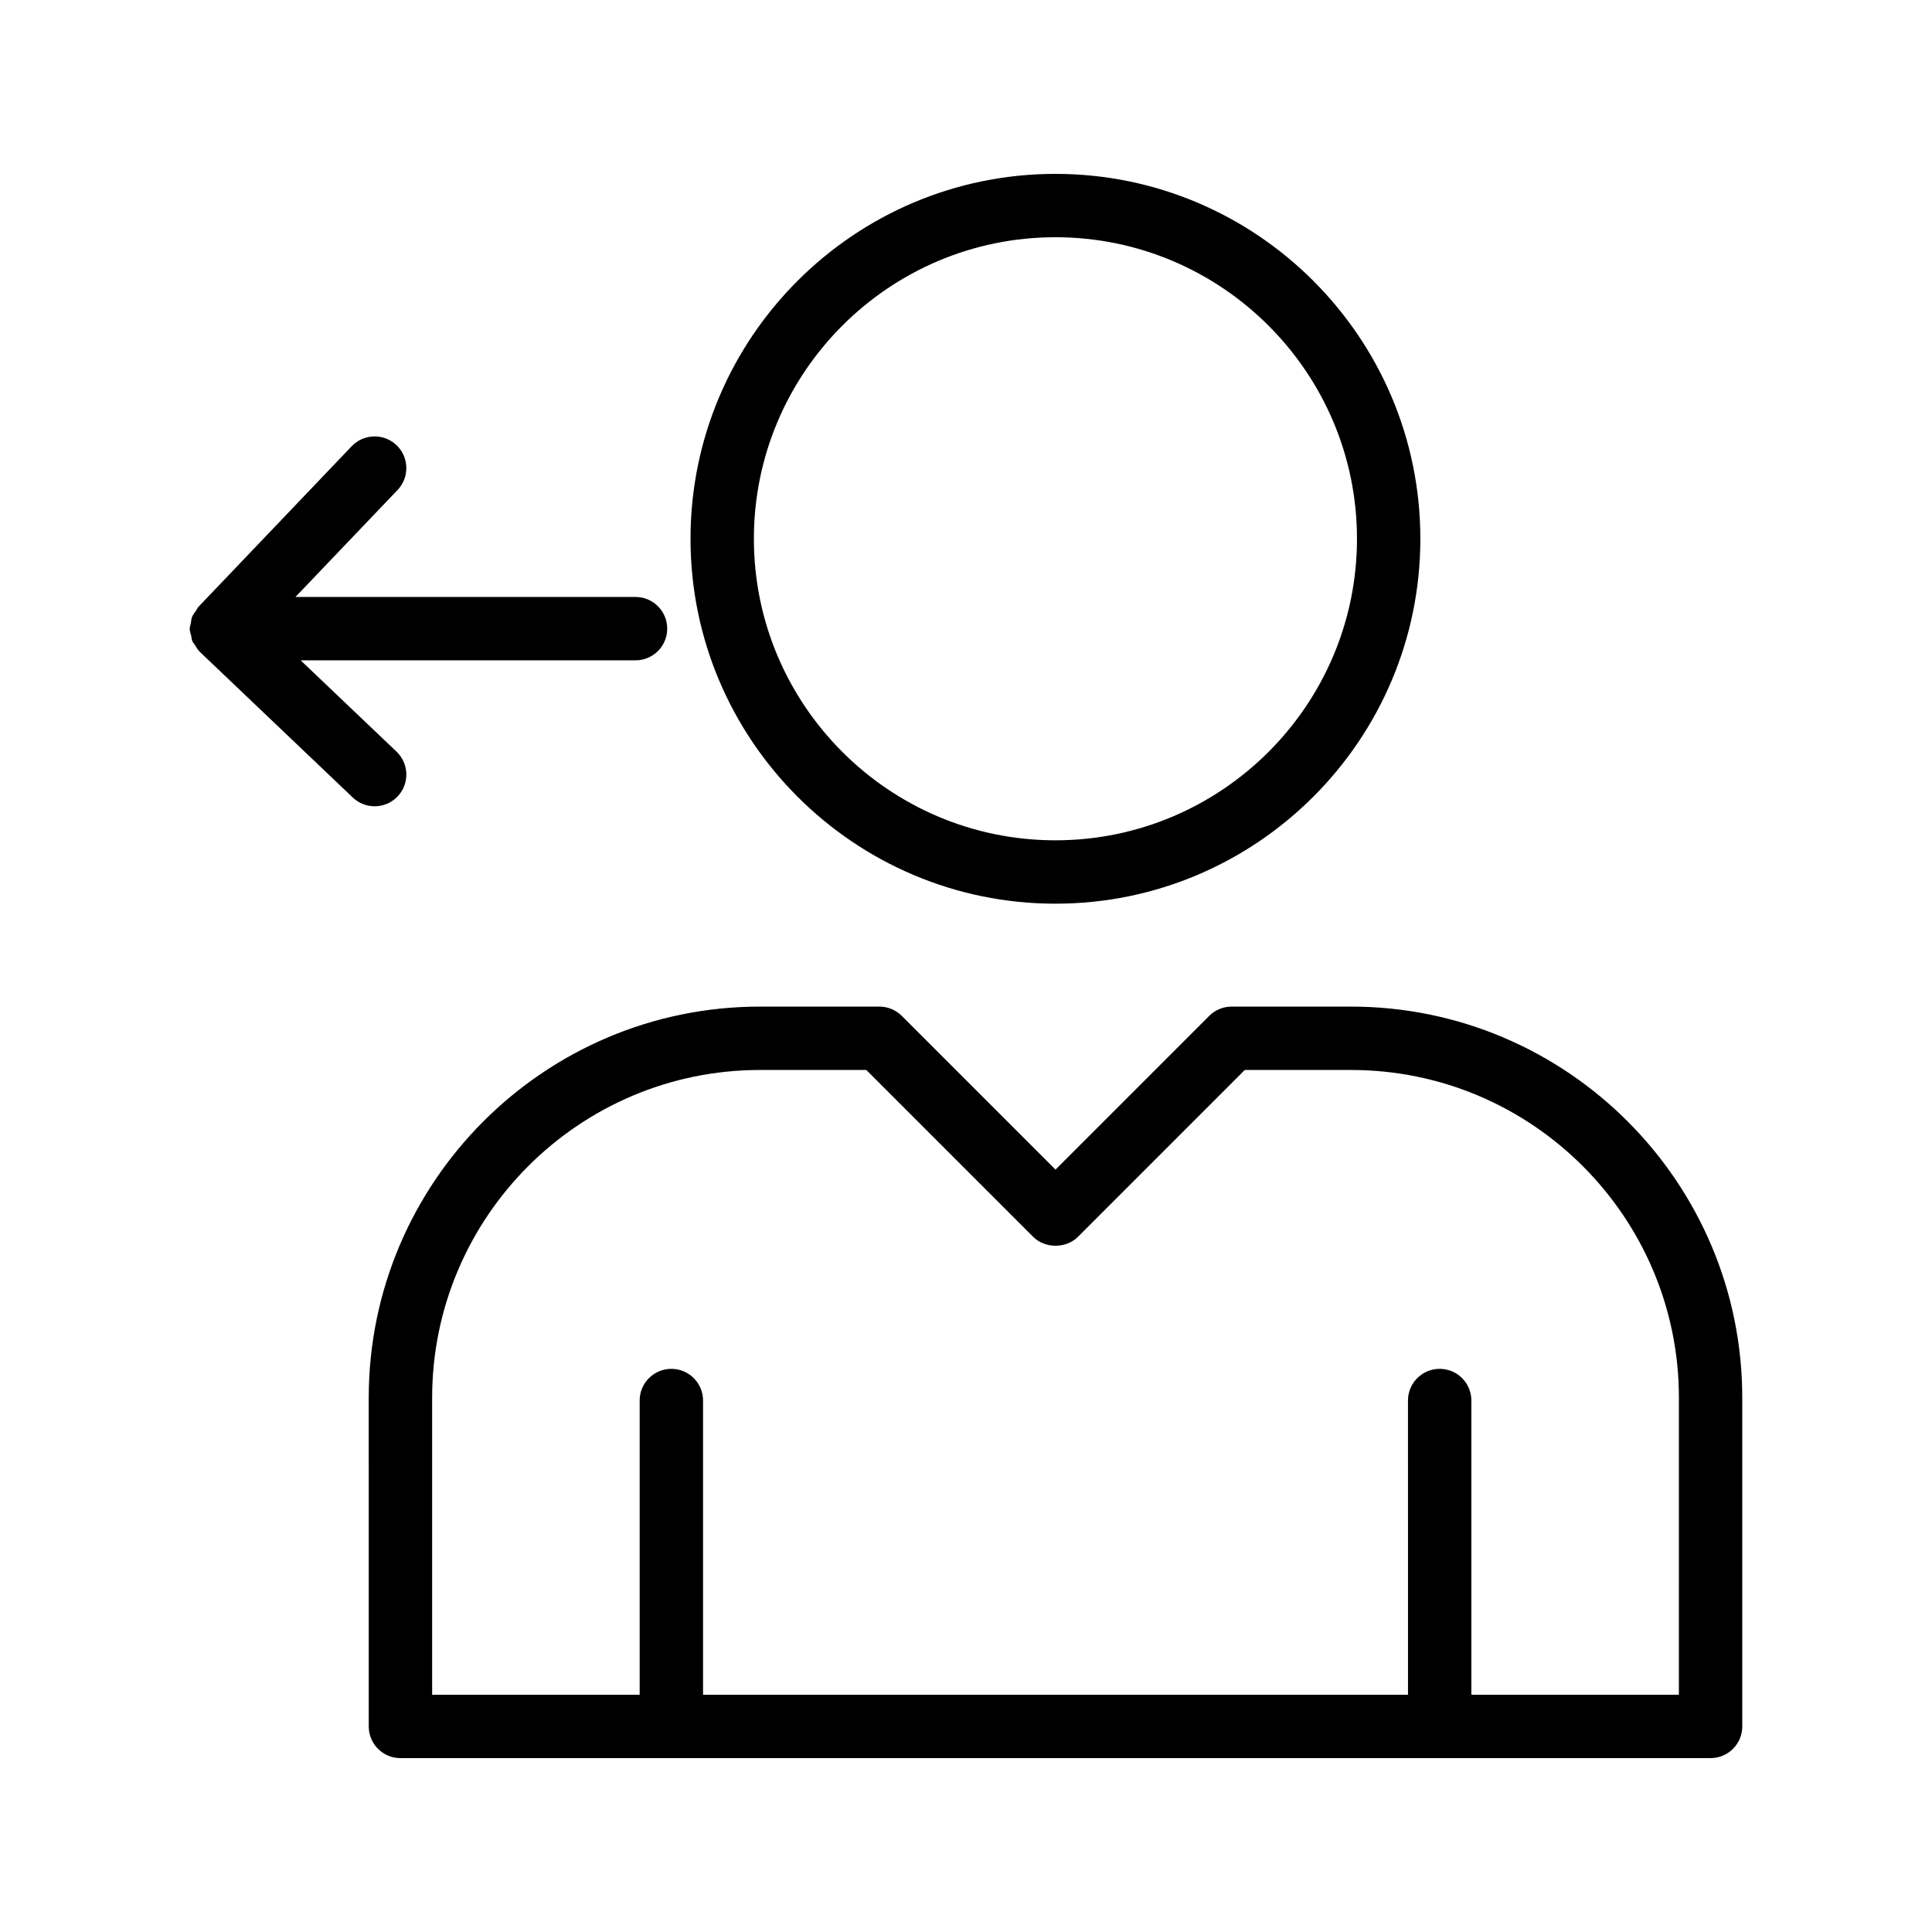
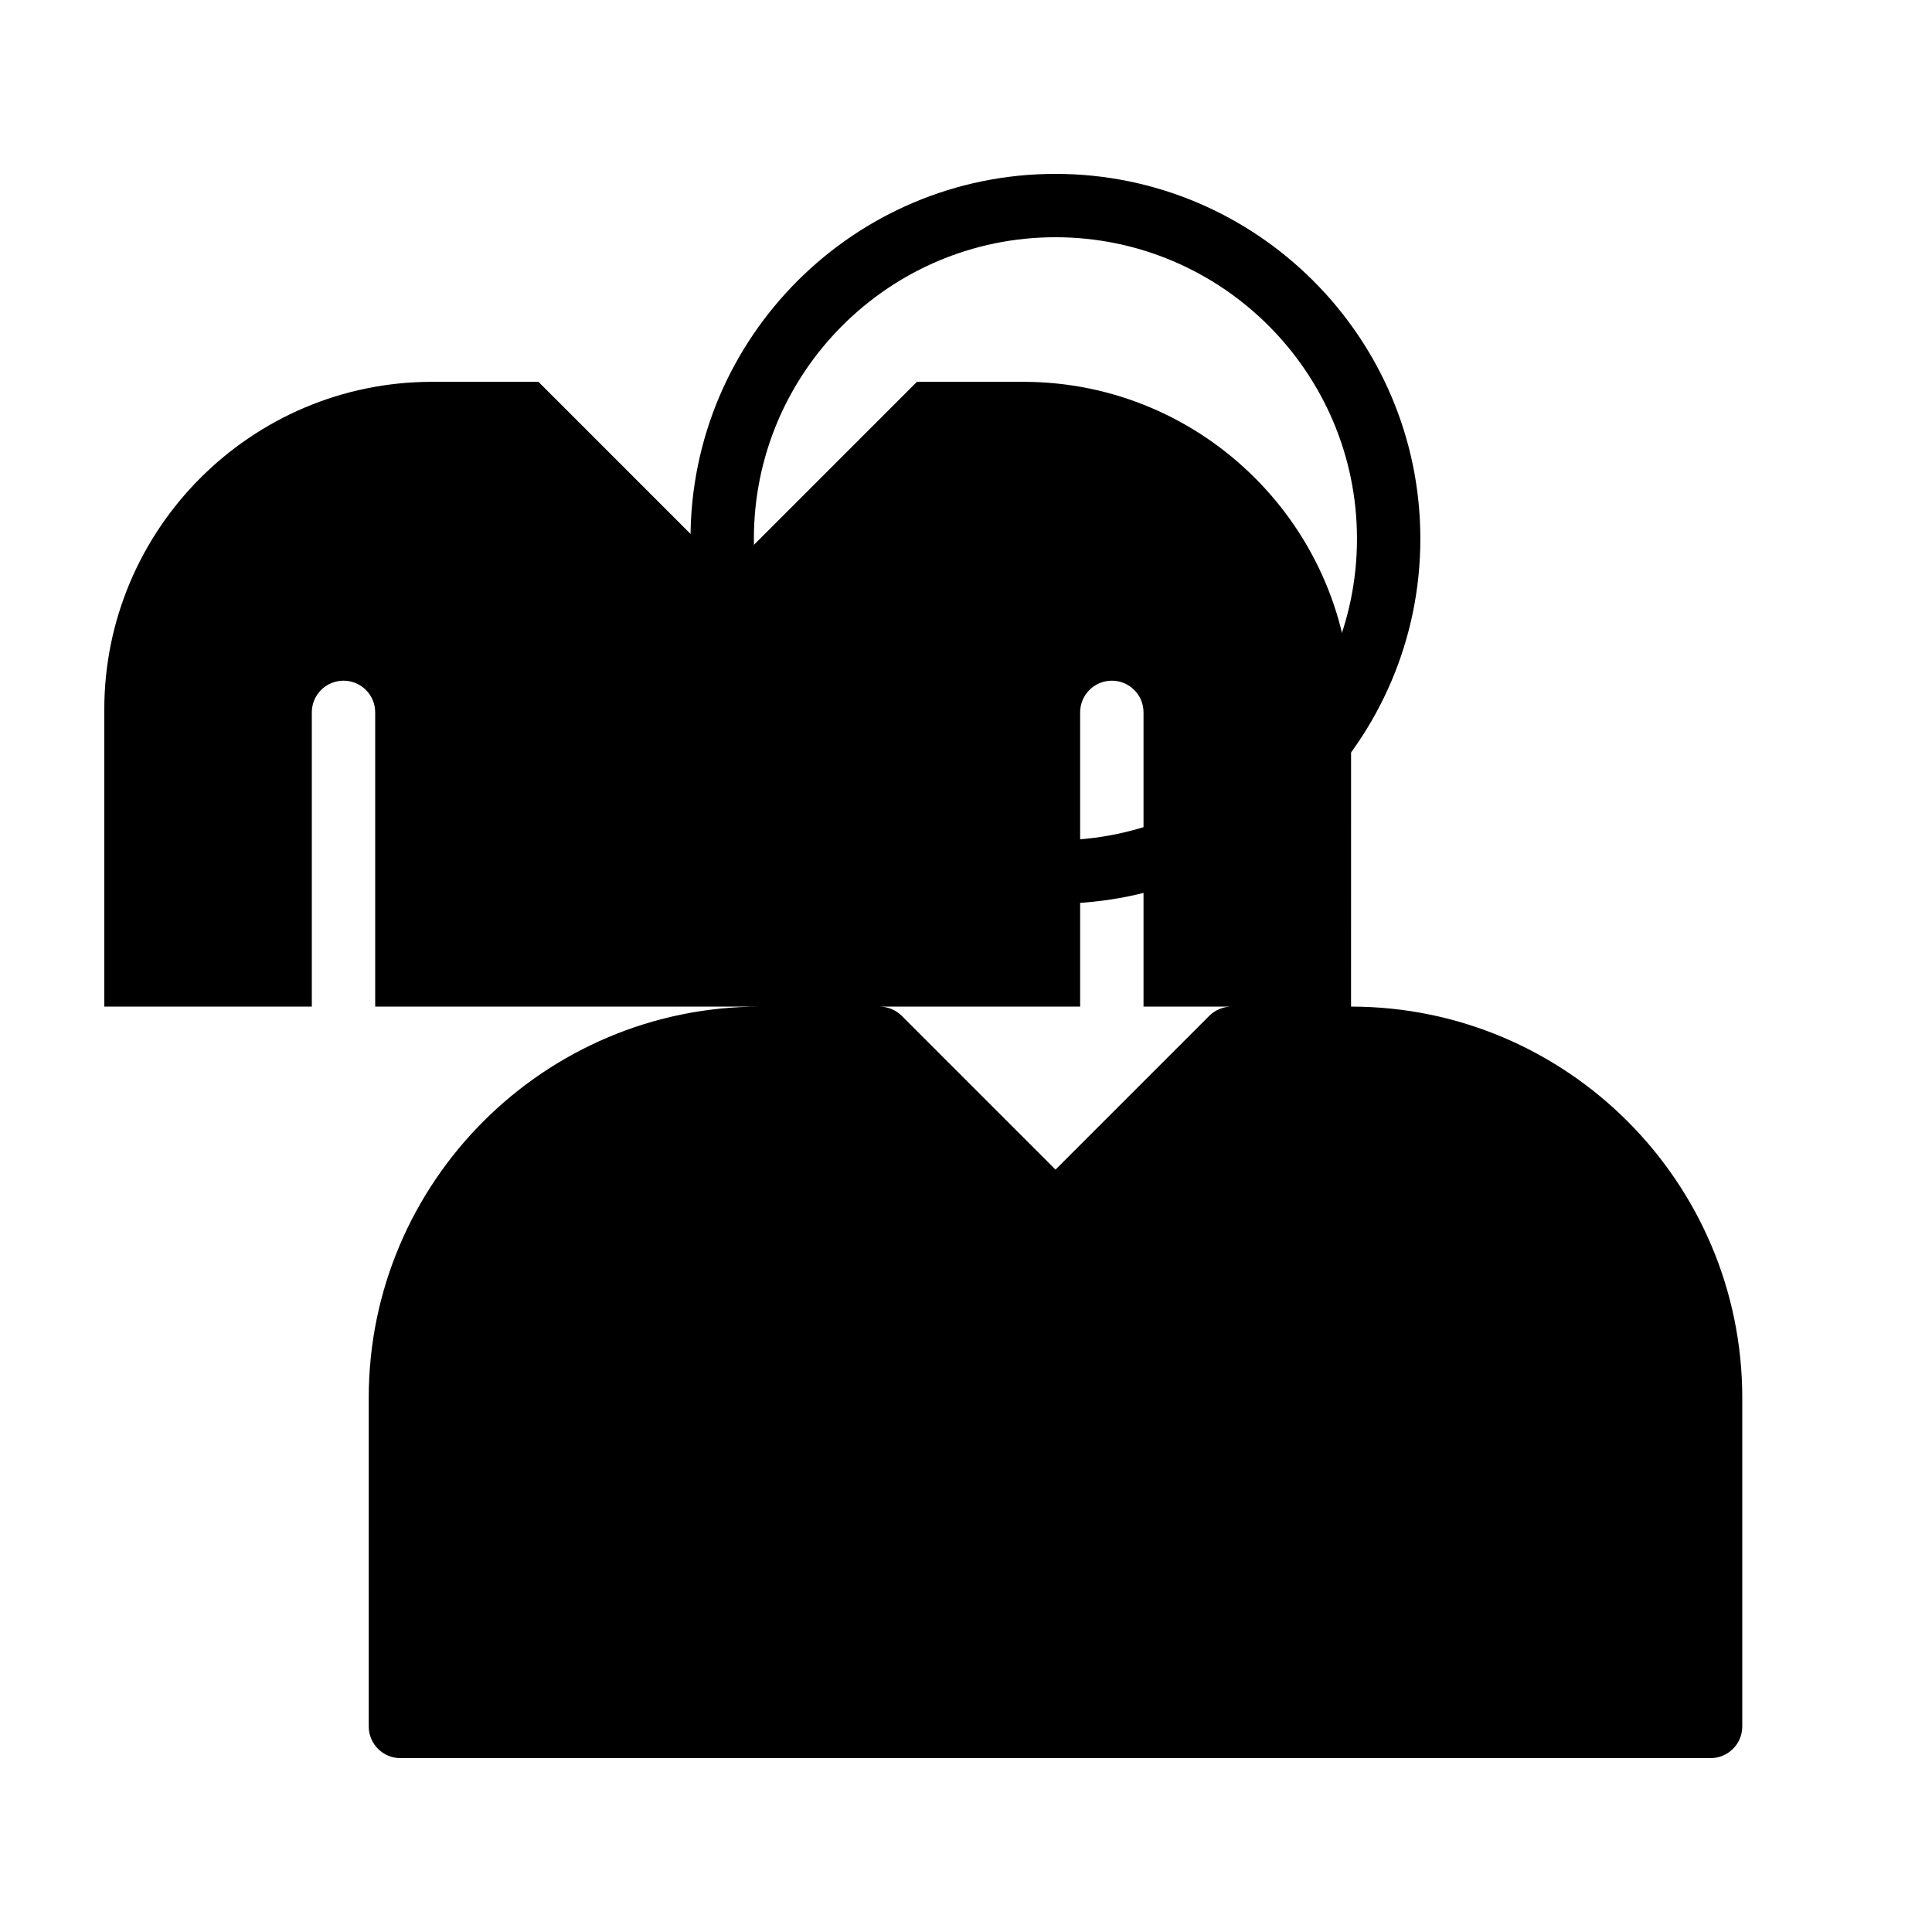
<svg xmlns="http://www.w3.org/2000/svg" fill="#000000" width="800px" height="800px" version="1.1" viewBox="144 144 512 512">
  <g>
-     <path d="m237.5 355.36c1.625 1.543 3.707 2.312 5.789 2.312 2.219 0 4.434-0.879 6.082-2.609 3.199-3.356 3.066-8.676-0.293-11.875l-25.402-24.191h88.746c4.637 0 8.398-3.754 8.398-8.398 0-4.641-3.758-8.398-8.398-8.398l-90.125 0.004 27.066-28.355c3.199-3.356 3.074-8.668-0.277-11.875-3.359-3.191-8.664-3.074-11.875 0.277l-40.609 42.551c-0.297 0.312-0.434 0.719-0.676 1.07-0.363 0.52-0.77 1-1.012 1.594-0.223 0.555-0.25 1.152-0.352 1.746-0.082 0.473-0.281 0.898-0.281 1.391 0 0.035 0.02 0.066 0.02 0.102 0 0.031-0.016 0.062-0.016 0.094 0.016 0.57 0.242 1.094 0.367 1.641 0.117 0.504 0.133 1.039 0.336 1.5 0.16 0.371 0.465 0.656 0.676 1.004 0.359 0.578 0.68 1.184 1.164 1.656 0.027 0.027 0.035 0.062 0.062 0.086z" />
    <path d="m423.7 190.08c-53.324 0-96.707 43.379-96.707 96.703s43.383 96.703 96.707 96.703c53.324 0 96.707-43.379 96.707-96.703s-43.383-96.703-96.707-96.703zm0 176.61c-44.062 0-79.914-35.852-79.914-79.91 0.004-44.059 35.852-79.91 79.914-79.91s79.914 35.852 79.914 79.91-35.852 79.91-79.914 79.91z" />
-     <path d="m502.04 410.76h-31.648c-2.227 0-4.363 0.887-5.938 2.461l-40.734 40.738-40.738-40.738c-1.574-1.574-3.711-2.461-5.938-2.461h-31.648c-57.168 0-103.68 46.512-103.68 103.67l0.004 87.094c0 4.641 3.758 8.398 8.398 8.398l347.2-0.004c4.637 0 8.398-3.754 8.398-8.398v-87.09c0-57.164-46.512-103.67-103.68-103.67zm86.883 182.37h-54.996v-77.973c0-4.641-3.758-8.398-8.398-8.398-4.637 0-8.398 3.754-8.398 8.398l0.004 77.973h-186.82v-77.973c0-4.641-3.758-8.398-8.398-8.398-4.637 0-8.398 3.754-8.398 8.398v77.973h-54.996v-78.695c0-47.906 38.977-86.879 86.883-86.879h28.172l44.215 44.215c3.148 3.148 8.727 3.148 11.875 0l44.211-44.215h28.172c47.906 0 86.879 38.973 86.879 86.879z" />
+     <path d="m502.04 410.76h-31.648c-2.227 0-4.363 0.887-5.938 2.461l-40.734 40.738-40.738-40.738c-1.574-1.574-3.711-2.461-5.938-2.461h-31.648c-57.168 0-103.68 46.512-103.68 103.67l0.004 87.094c0 4.641 3.758 8.398 8.398 8.398l347.2-0.004c4.637 0 8.398-3.754 8.398-8.398v-87.09c0-57.164-46.512-103.67-103.68-103.67zh-54.996v-77.973c0-4.641-3.758-8.398-8.398-8.398-4.637 0-8.398 3.754-8.398 8.398l0.004 77.973h-186.82v-77.973c0-4.641-3.758-8.398-8.398-8.398-4.637 0-8.398 3.754-8.398 8.398v77.973h-54.996v-78.695c0-47.906 38.977-86.879 86.883-86.879h28.172l44.215 44.215c3.148 3.148 8.727 3.148 11.875 0l44.211-44.215h28.172c47.906 0 86.879 38.973 86.879 86.879z" />
  </g>
</svg>